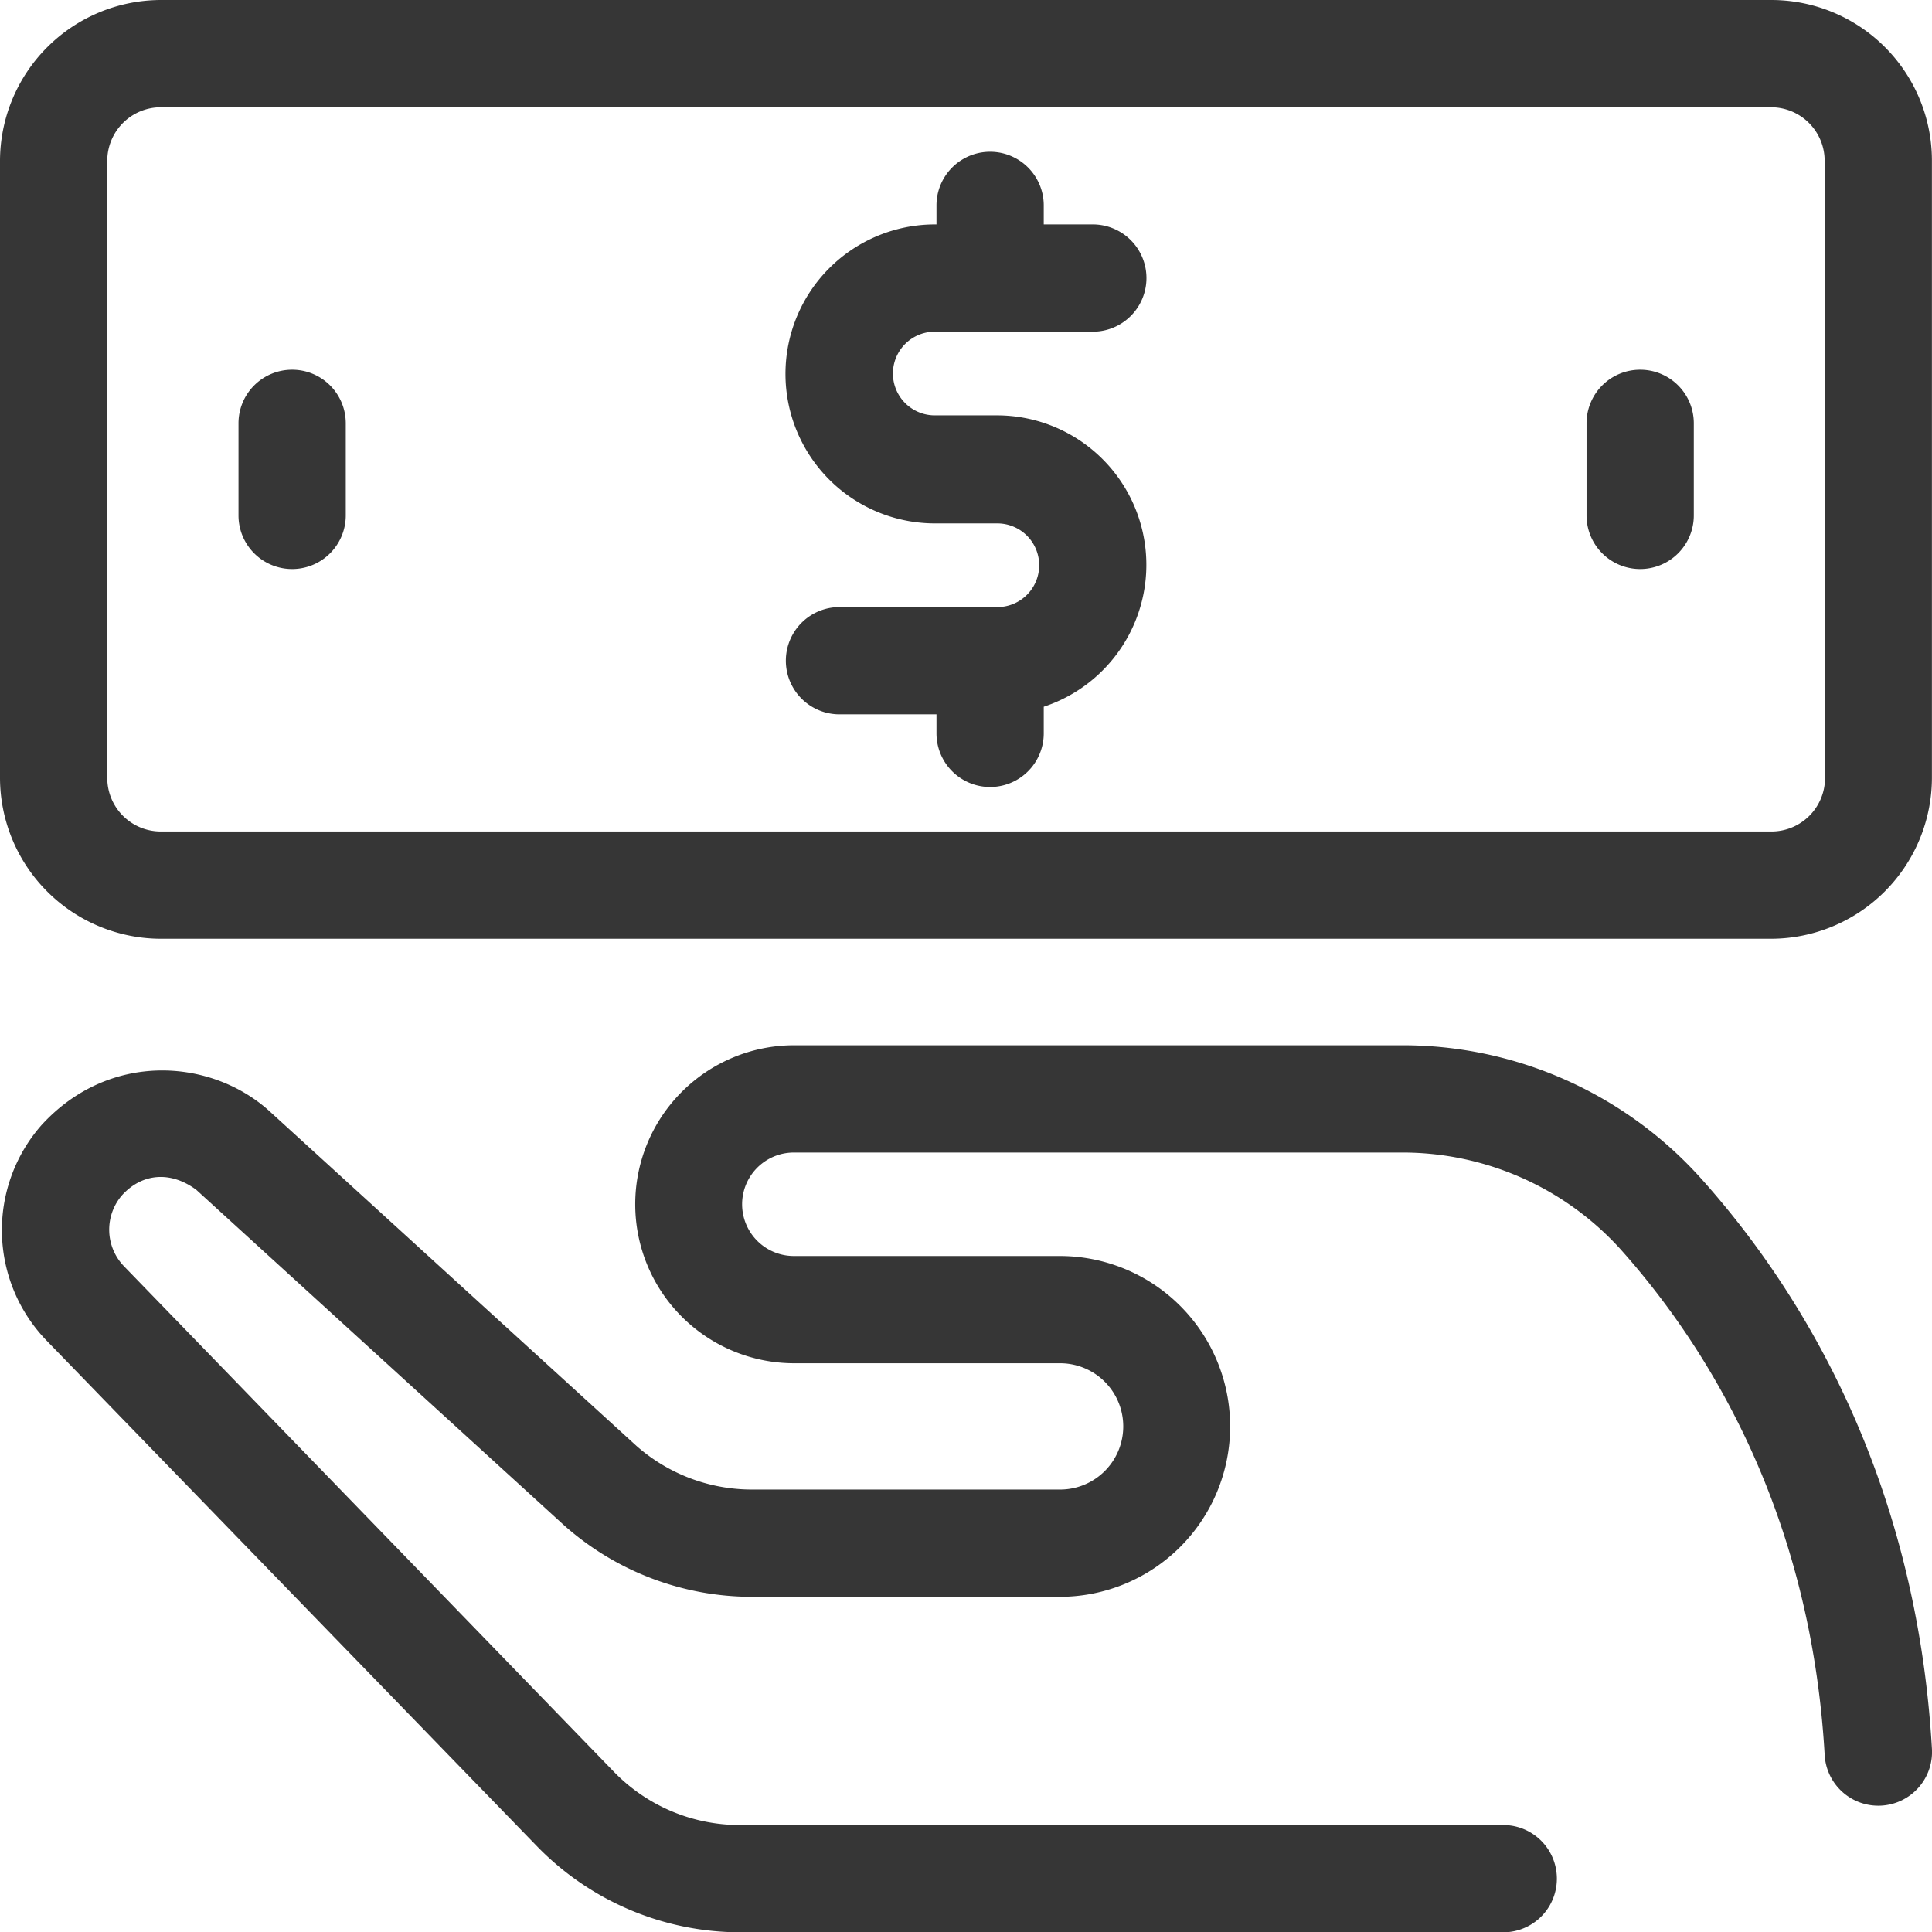
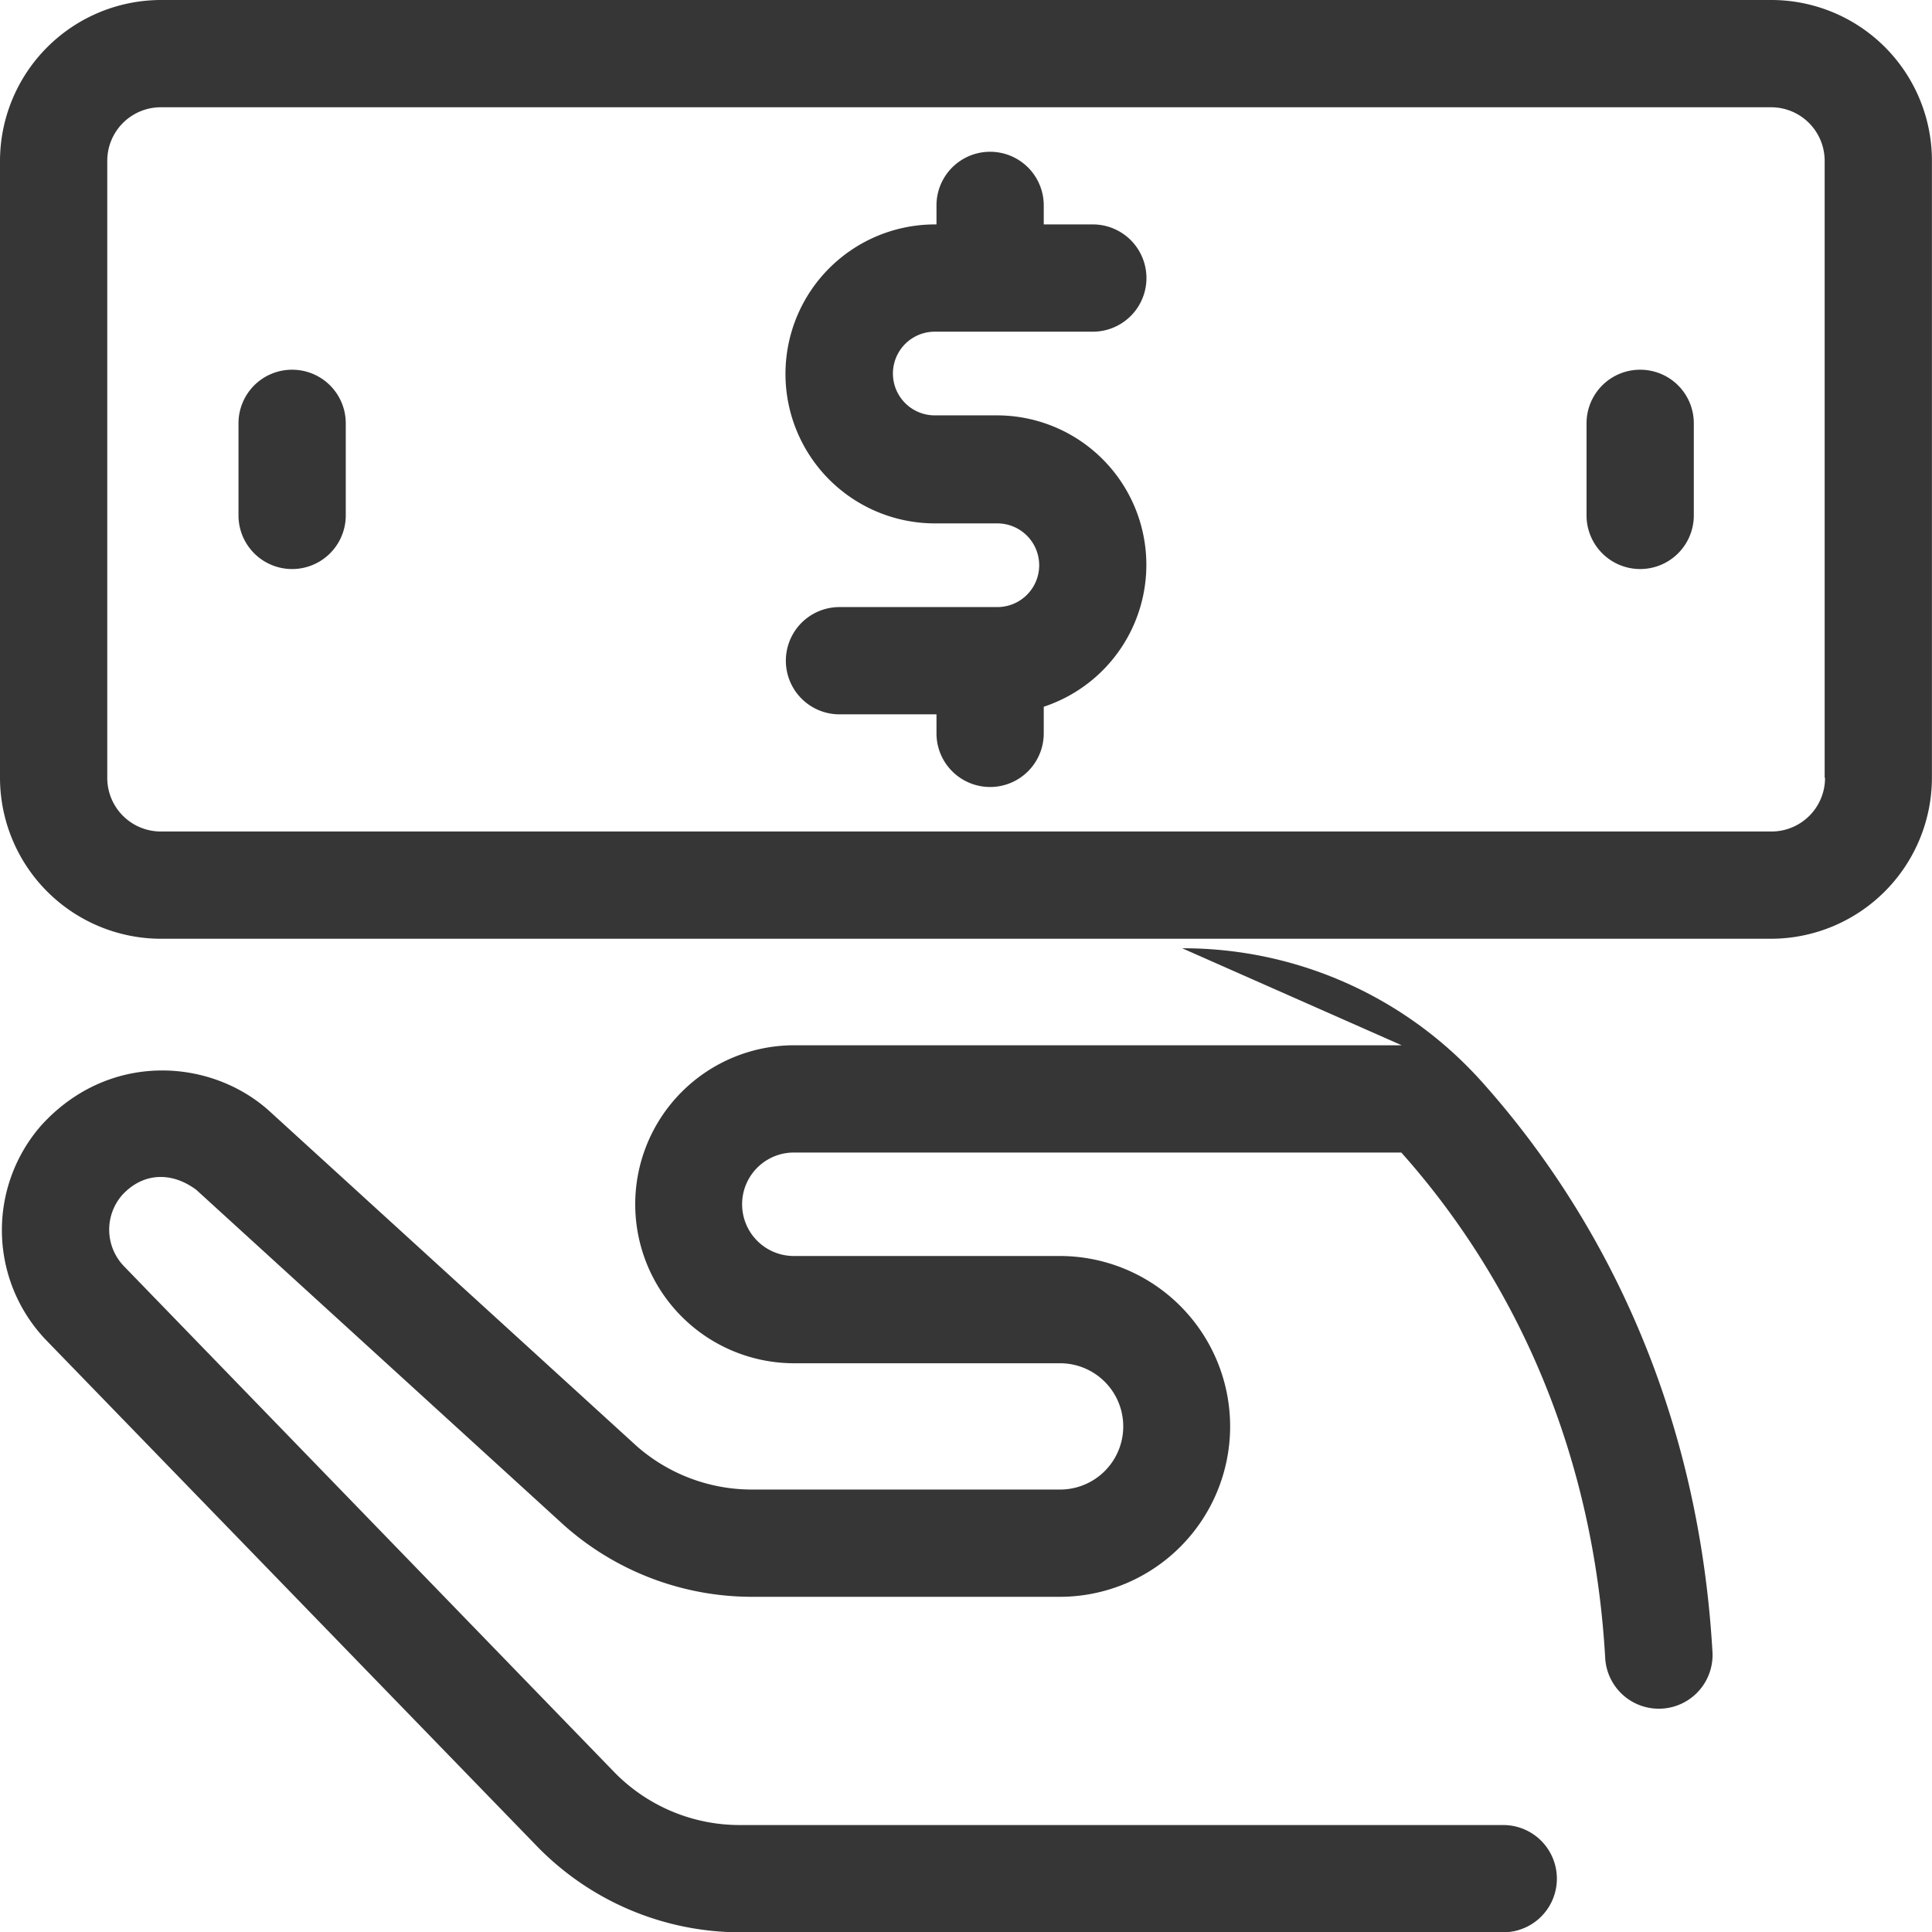
<svg xmlns="http://www.w3.org/2000/svg" viewBox="0 0 507.92 508" fill="#363636">
-   <path d="M368.5 274.8H208.8a41.8 41.8 0 0 0 0 83.6h69.9a16.6 16.6 0 1 1 0 33.2h-80.9a45.86 45.86 0 0 1-30.5-11.5l-96.7-88.2c-15.4-13.7-42-15.5-59.7 3.9a41.79 41.79 0 0 0 1.5 56.8L141 485.2a74.62 74.62 0 0 0 53.5 22.8h200.7a14.1 14.1 0 1 0 0-28.2H194.5a46.05 46.05 0 0 1-33.2-14.1L32.6 332.9a13.84 13.84 0 0 1-.5-18.7c5.4-5.9 12.9-6.3 19.5-1.4l96.7 88.2a74.37 74.37 0 0 0 49.4 18.8h80.9a44.8 44.8 0 0 0 0-89.6h-69.9a13.6 13.6 0 0 1 0-27.2h159.7a77.34 77.34 0 0 1 57.7 25.5c22.4 25.1 49.9 68.5 53.6 132.8a14.123 14.123 0 1 0 28.2-1.6c-4.2-72.5-35.3-121.6-60.8-150a105.38 105.38 0 0 0-78.6-34.9zM465.7 0H42.3A42.38 42.38 0 0 0 0 42.3v162.2a42.38 42.38 0 0 0 42.3 42.3h423.3a42.38 42.38 0 0 0 42.3-42.3V42.3A42.23 42.23 0 0 0 465.7 0zm14.1 204.5a14.08 14.08 0 0 1-14.1 14.1H42.3a14.08 14.08 0 0 1-14.1-14.1V42.3a14.08 14.08 0 0 1 14.1-14.1h423.3a14.08 14.08 0 0 1 14.1 14.1v162.2zM431.2 97.2a14.08 14.08 0 0 0-14.1 14.1v24.2a14.1 14.1 0 0 0 28.2 0v-24.2a14.08 14.08 0 0 0-14.1-14.1zm-354.4 0a14.08 14.08 0 0 0-14.1 14.1v24.2a14.1 14.1 0 0 0 28.2 0v-24.2a14.08 14.08 0 0 0-14.1-14.1zm169-10h41.5a14.1 14.1 0 0 0 0-28.2h-12.9v-5a14.1 14.1 0 1 0-28.2 0v5h-.4a39.3 39.3 0 0 0 0 78.6h16.4a11 11 0 0 1 0 22h-41.5a14.1 14.1 0 1 0 0 28.2h25.5v5a14.1 14.1 0 1 0 28.2 0v-7a39.29 39.29 0 0 0-12.3-76.6h-16.4a11 11 0 1 1 .1-22z" />
+   <path d="M368.5 274.8H208.8a41.8 41.8 0 0 0 0 83.6h69.9a16.6 16.6 0 1 1 0 33.2h-80.9a45.86 45.86 0 0 1-30.5-11.5l-96.7-88.2c-15.4-13.7-42-15.5-59.7 3.9a41.79 41.79 0 0 0 1.5 56.8L141 485.2a74.62 74.62 0 0 0 53.5 22.8h200.7a14.1 14.1 0 1 0 0-28.2H194.5a46.05 46.05 0 0 1-33.2-14.1L32.6 332.9a13.84 13.84 0 0 1-.5-18.7c5.4-5.9 12.9-6.3 19.5-1.4l96.7 88.2a74.37 74.37 0 0 0 49.4 18.8h80.9a44.8 44.8 0 0 0 0-89.6h-69.9a13.6 13.6 0 0 1 0-27.2h159.7c22.4 25.1 49.9 68.5 53.6 132.8a14.123 14.123 0 1 0 28.2-1.6c-4.2-72.5-35.3-121.6-60.8-150a105.38 105.38 0 0 0-78.6-34.9zM465.7 0H42.3A42.38 42.38 0 0 0 0 42.3v162.2a42.38 42.38 0 0 0 42.3 42.3h423.3a42.38 42.38 0 0 0 42.3-42.3V42.3A42.23 42.23 0 0 0 465.7 0zm14.1 204.5a14.08 14.08 0 0 1-14.1 14.1H42.3a14.08 14.08 0 0 1-14.1-14.1V42.3a14.08 14.08 0 0 1 14.1-14.1h423.3a14.08 14.08 0 0 1 14.1 14.1v162.2zM431.2 97.2a14.08 14.08 0 0 0-14.1 14.1v24.2a14.1 14.1 0 0 0 28.2 0v-24.2a14.08 14.08 0 0 0-14.1-14.1zm-354.4 0a14.08 14.08 0 0 0-14.1 14.1v24.2a14.1 14.1 0 0 0 28.2 0v-24.2a14.08 14.08 0 0 0-14.1-14.1zm169-10h41.5a14.1 14.1 0 0 0 0-28.2h-12.9v-5a14.1 14.1 0 1 0-28.2 0v5h-.4a39.3 39.3 0 0 0 0 78.6h16.4a11 11 0 0 1 0 22h-41.5a14.1 14.1 0 1 0 0 28.2h25.5v5a14.1 14.1 0 1 0 28.2 0v-7a39.29 39.29 0 0 0-12.3-76.6h-16.4a11 11 0 1 1 .1-22z" />
</svg>